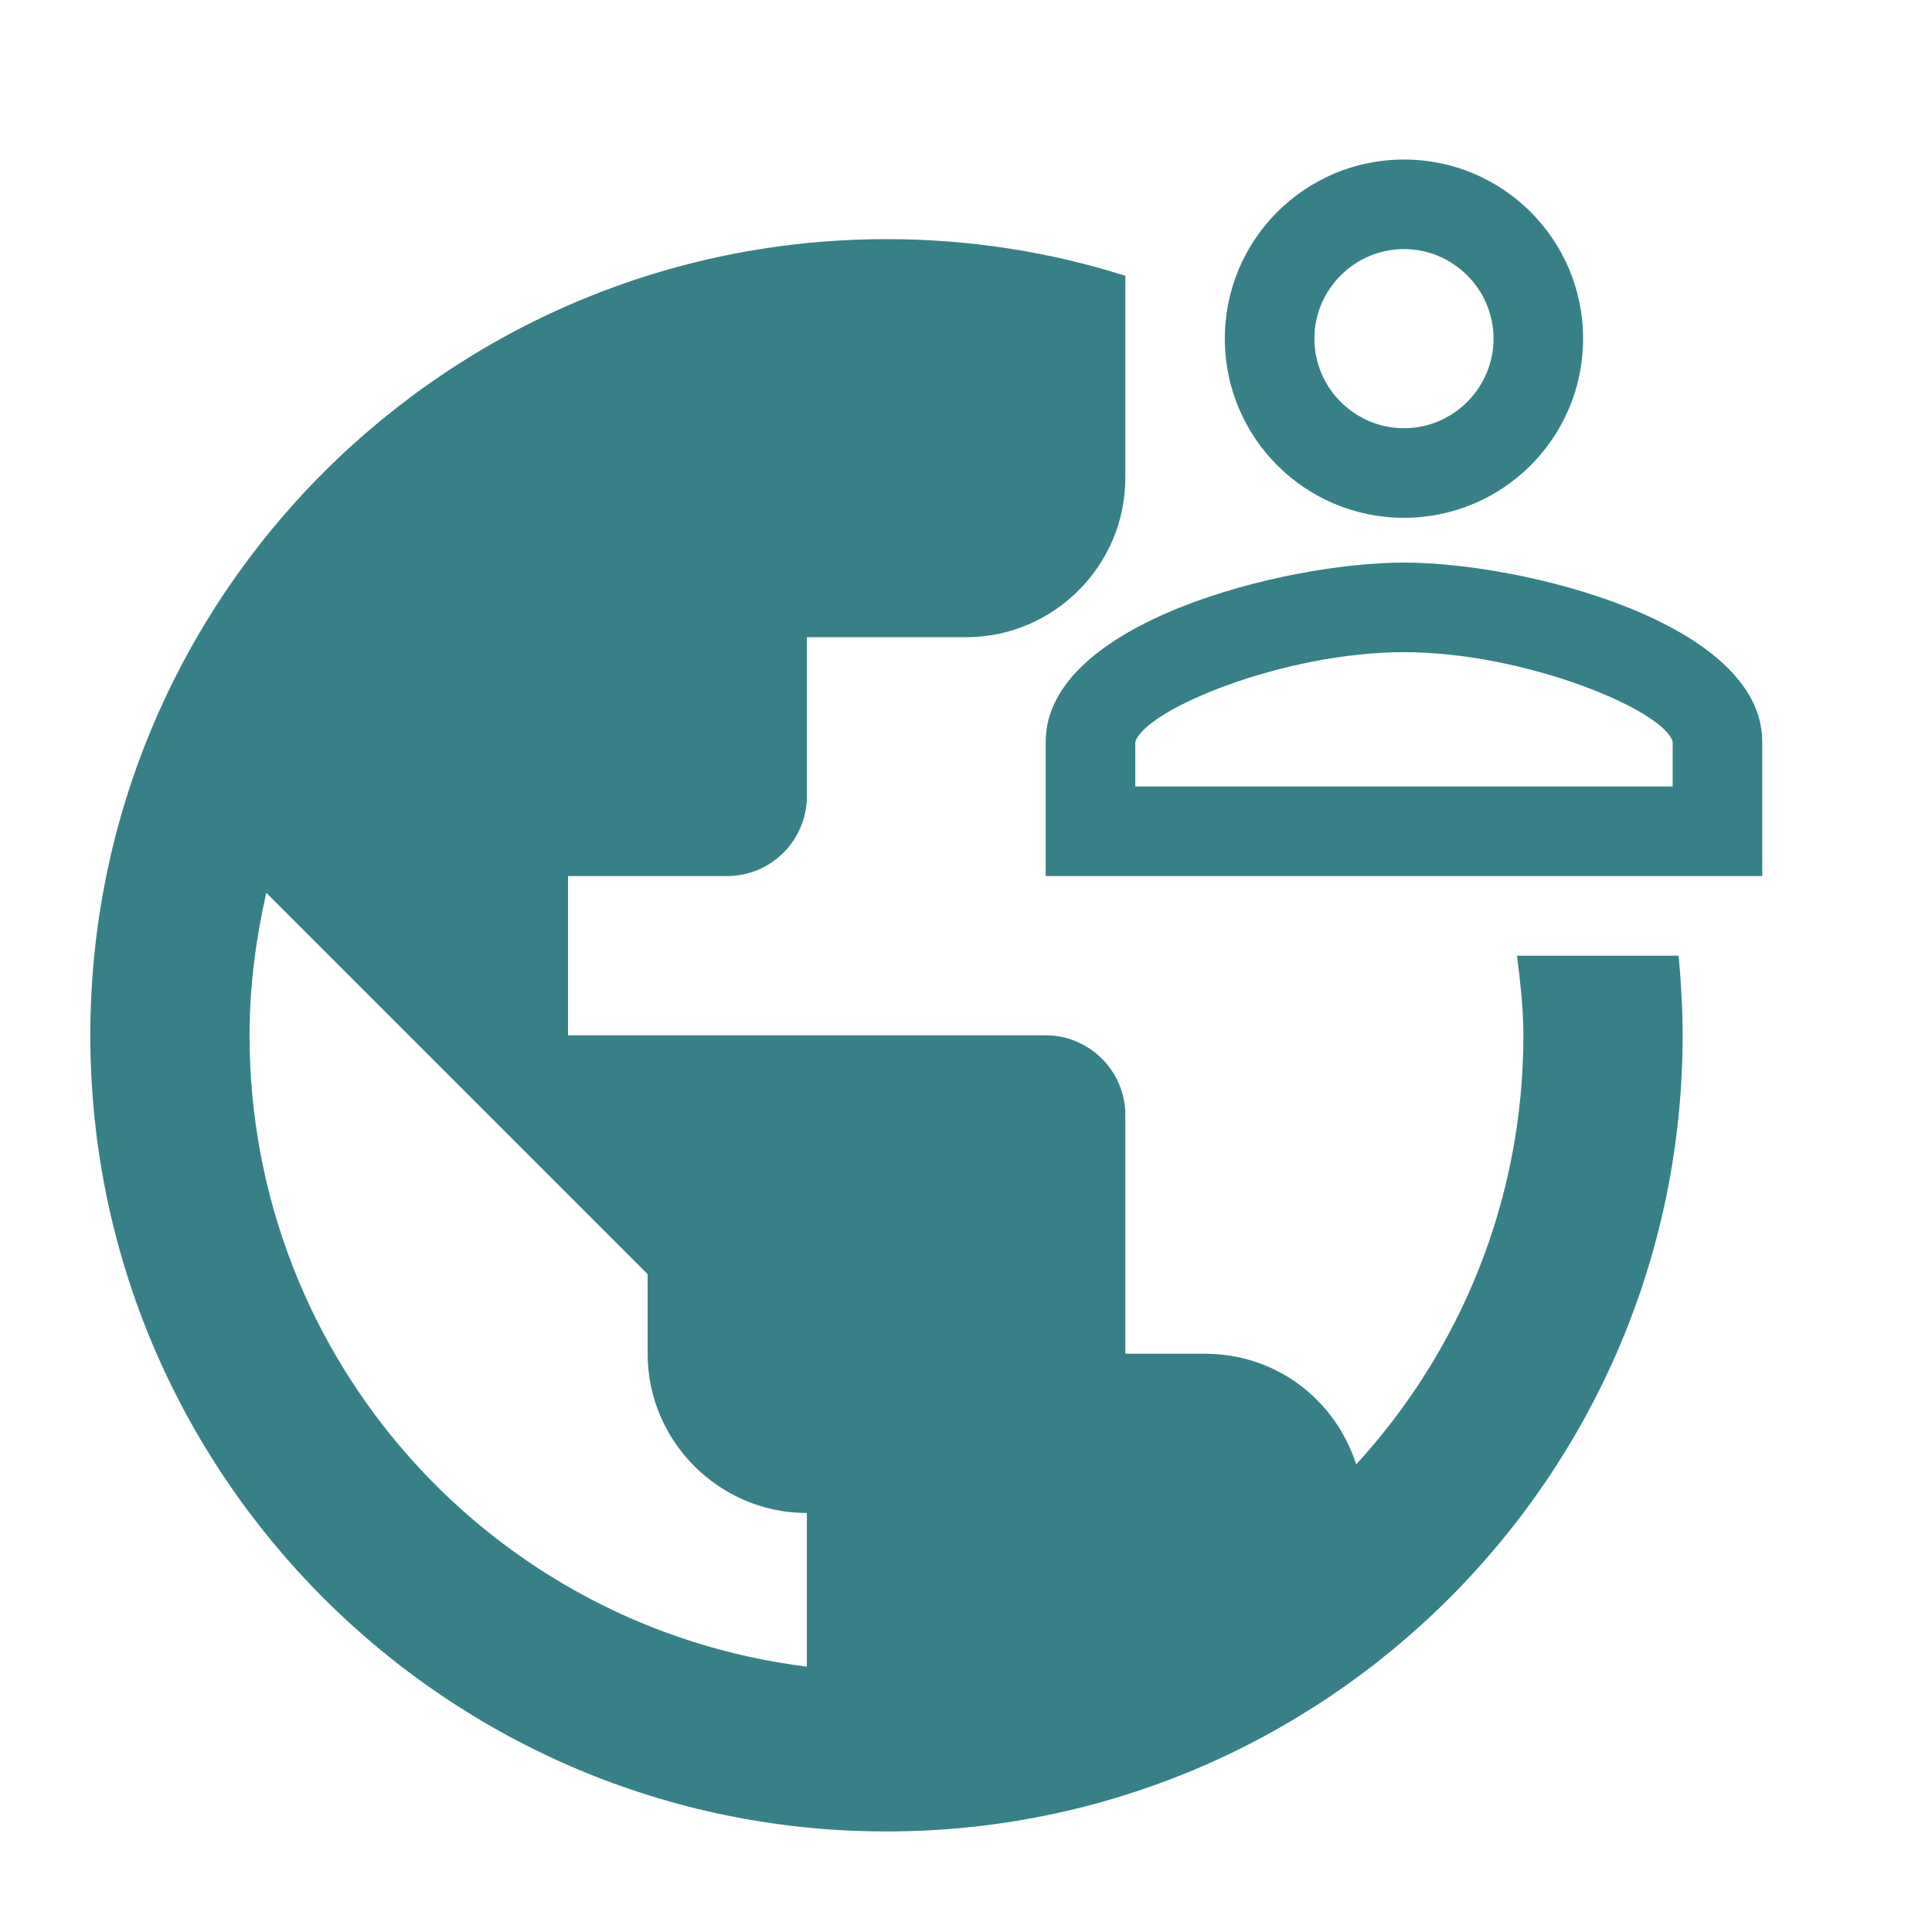
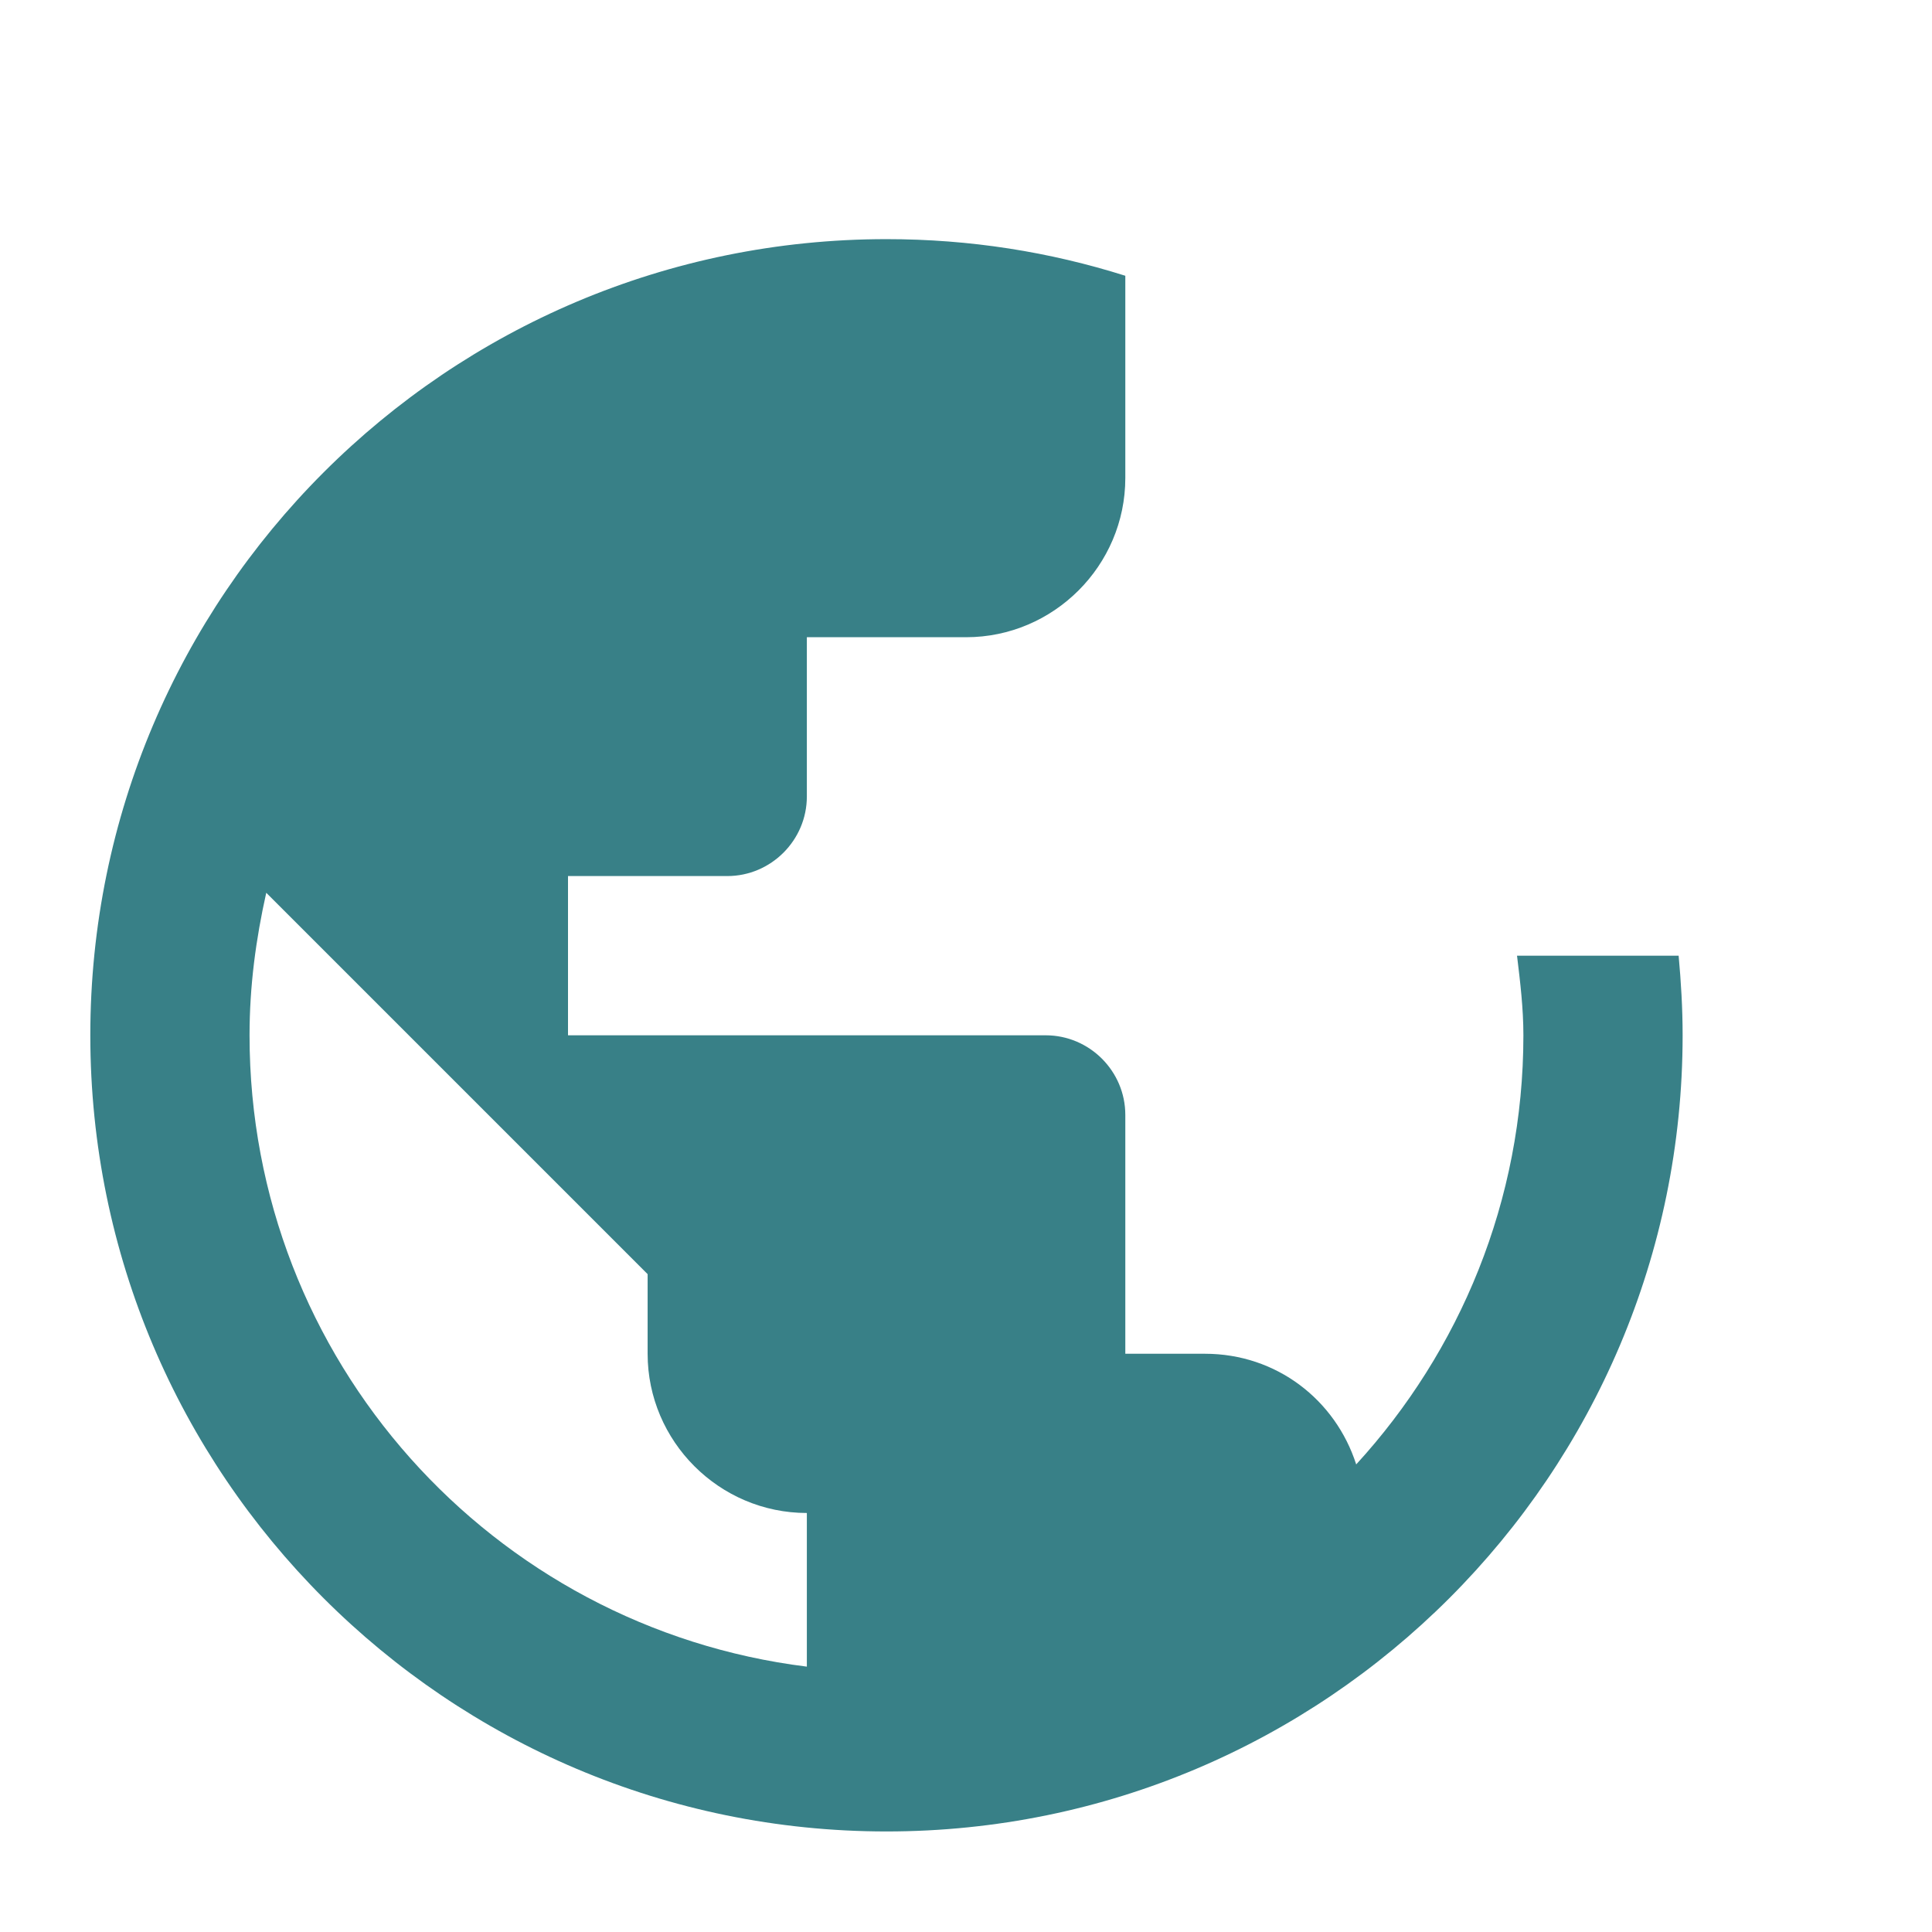
<svg xmlns="http://www.w3.org/2000/svg" width="91" height="91" viewBox="0 0 91 91" fill="none">
  <path fill-rule="evenodd" clip-rule="evenodd" d="M71.754 48.764C71.754 47.489 71.604 46.251 71.454 45.014H79.066C79.179 46.251 79.254 47.489 79.254 48.764C79.254 69.464 62.454 86.264 41.754 86.264C21.054 86.264 4.254 69.464 4.254 48.764C4.254 28.064 21.054 11.264 41.754 11.264C45.691 11.264 49.441 11.864 53.004 12.989V22.514C53.004 26.639 49.629 30.014 45.504 30.014H38.004V37.514C38.004 39.576 36.316 41.264 34.254 41.264H26.754V48.764H49.254C51.316 48.764 53.004 50.451 53.004 52.514V63.764H56.754C60.129 63.764 62.904 65.939 63.879 68.976C68.754 63.651 71.754 56.564 71.754 48.764ZM11.754 48.764C11.754 64.064 23.191 76.664 38.004 78.501V71.264C33.879 71.264 30.504 67.889 30.504 63.764V60.014L12.541 42.051C12.054 44.226 11.754 46.439 11.754 48.764Z" fill="#388087" />
-   <path fill-rule="evenodd" clip-rule="evenodd" d="M66.129 7.514C61.467 7.514 57.691 11.29 57.691 15.951C57.691 20.613 61.467 24.389 66.129 24.389C70.791 24.389 74.566 20.613 74.566 15.951C74.566 11.29 70.791 7.514 66.129 7.514ZM70.348 15.951C70.348 13.631 68.449 11.732 66.129 11.732C63.809 11.732 61.91 13.631 61.91 15.951C61.91 18.271 63.809 20.17 66.129 20.17C68.449 20.17 70.348 18.271 70.348 15.951ZM78.785 34.935C78.363 33.438 71.824 30.717 66.129 30.717C60.434 30.717 53.895 33.438 53.473 34.957V37.045H78.785V34.935ZM49.254 34.935C49.254 29.325 60.497 26.498 66.129 26.498C71.761 26.498 83.004 29.325 83.004 34.935V41.264H49.254V34.935Z" fill="#388087" />
</svg>